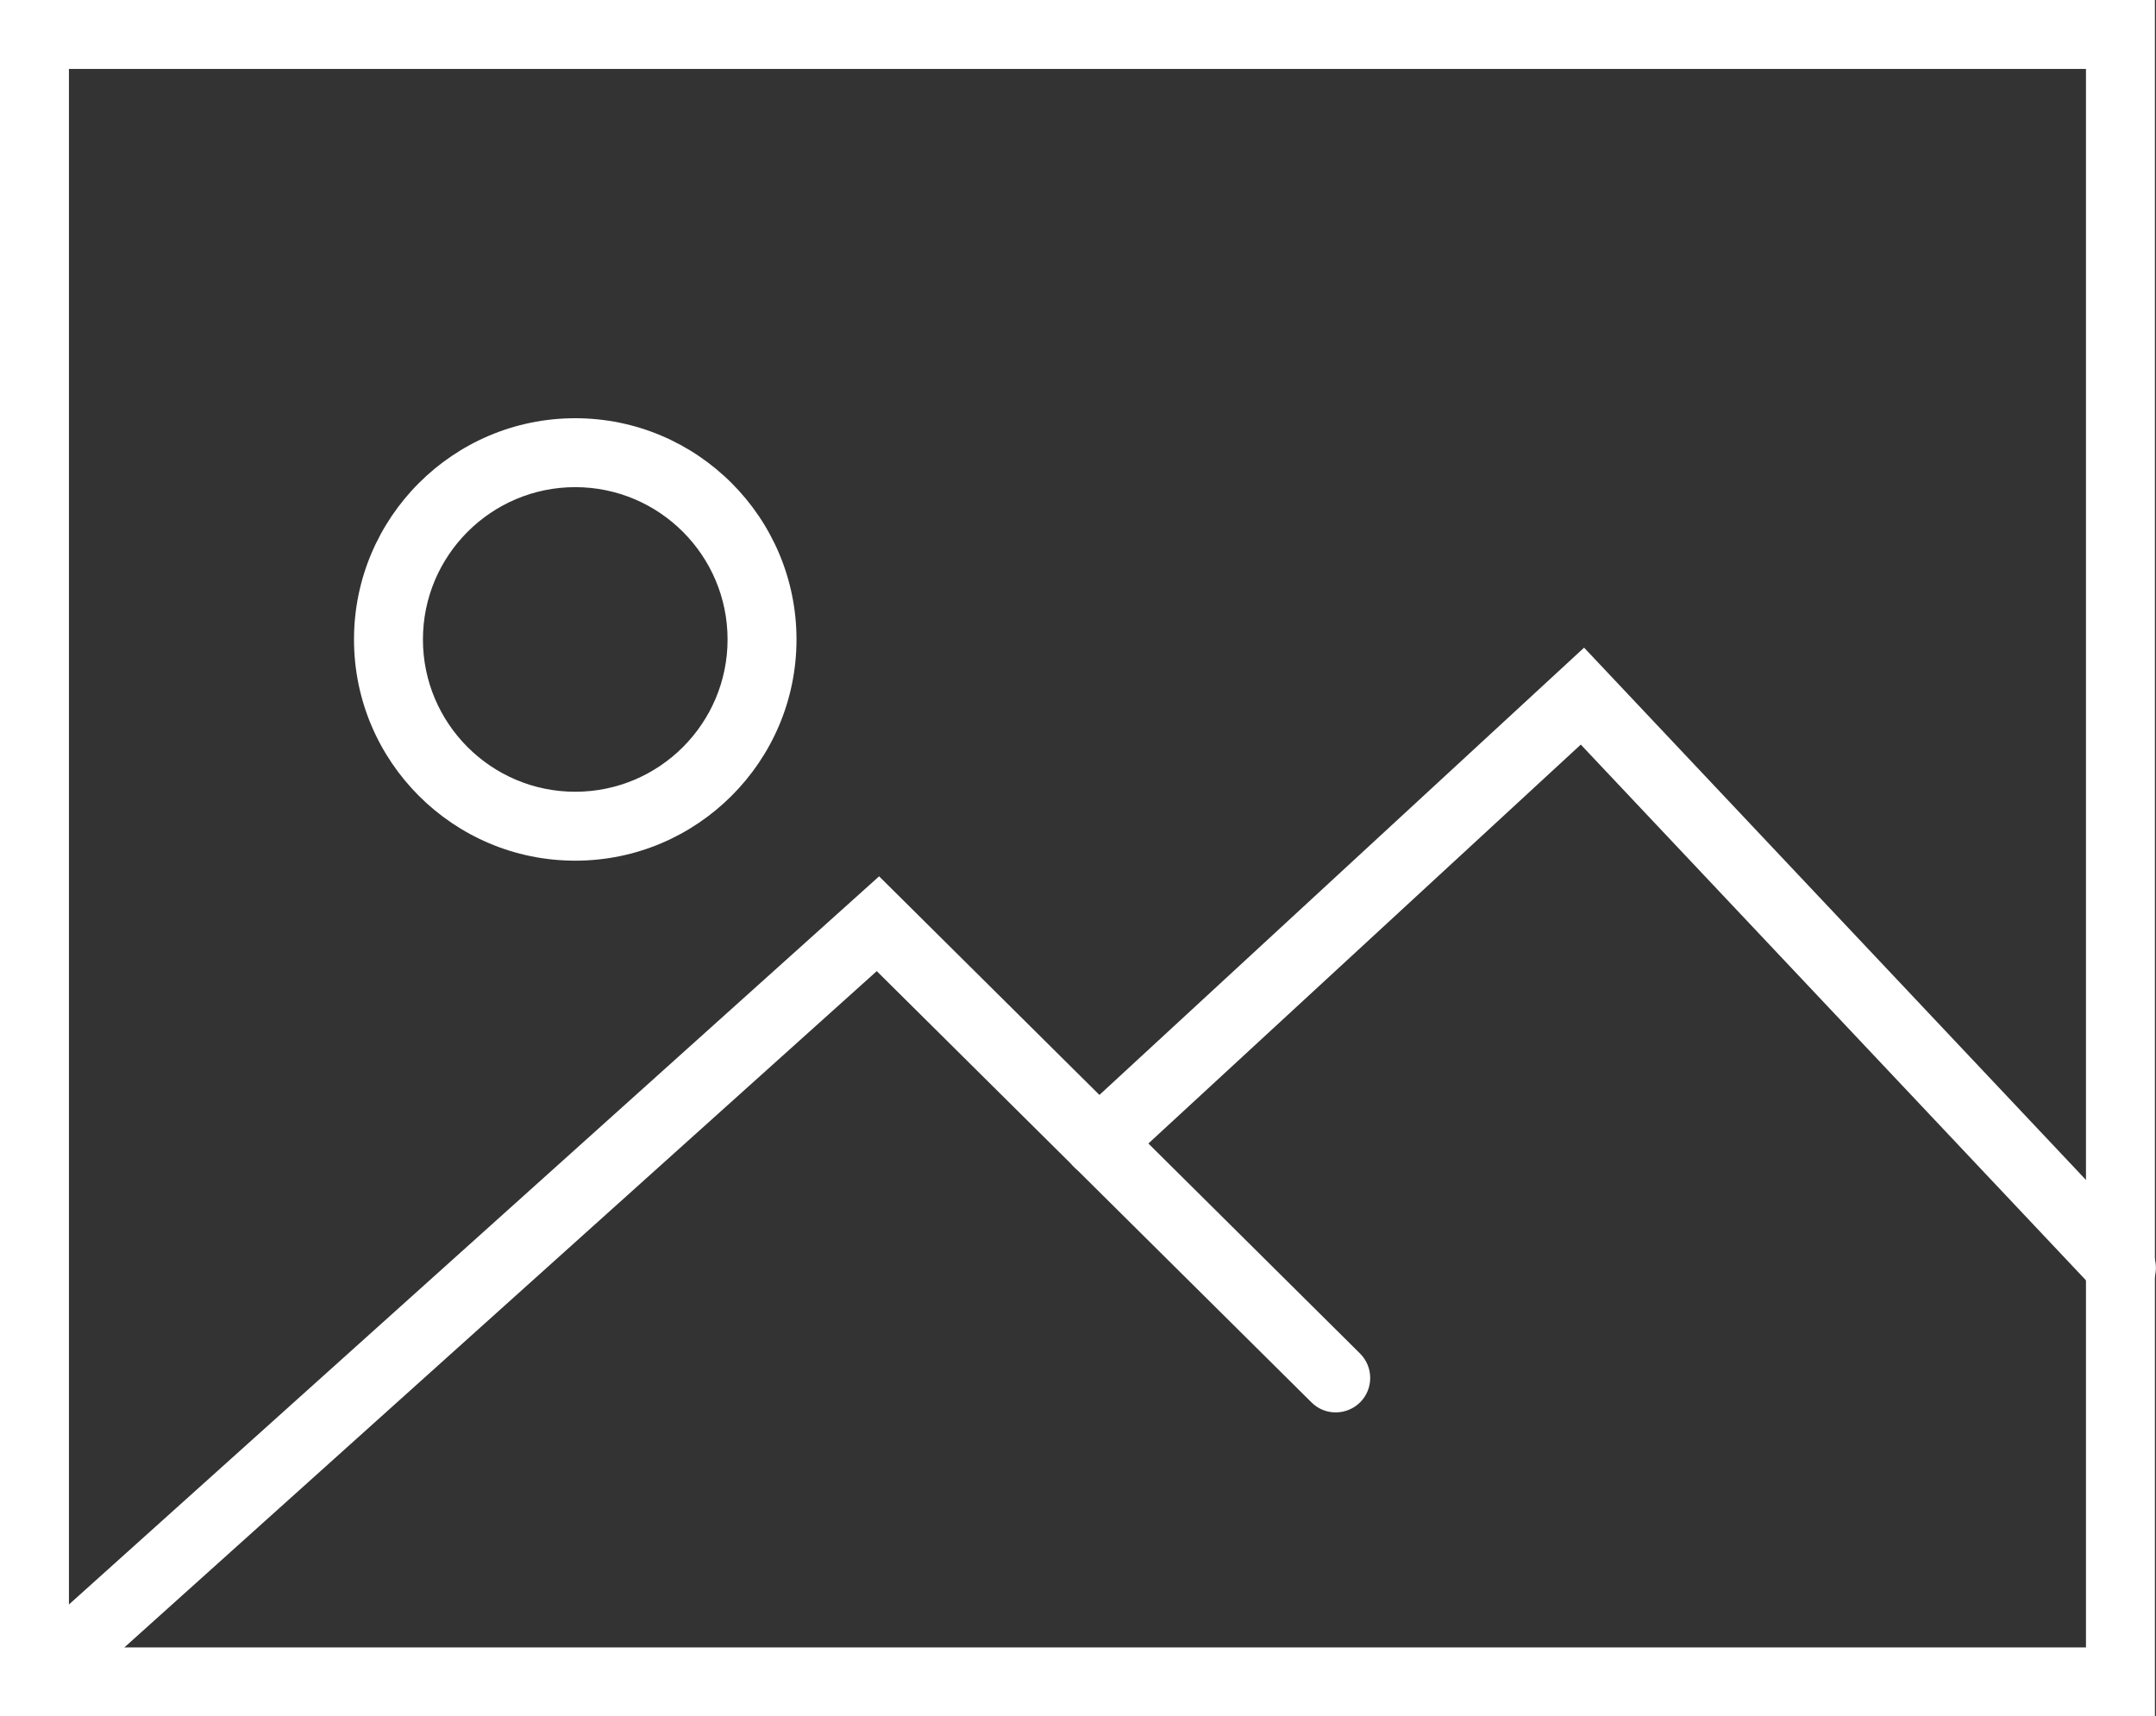
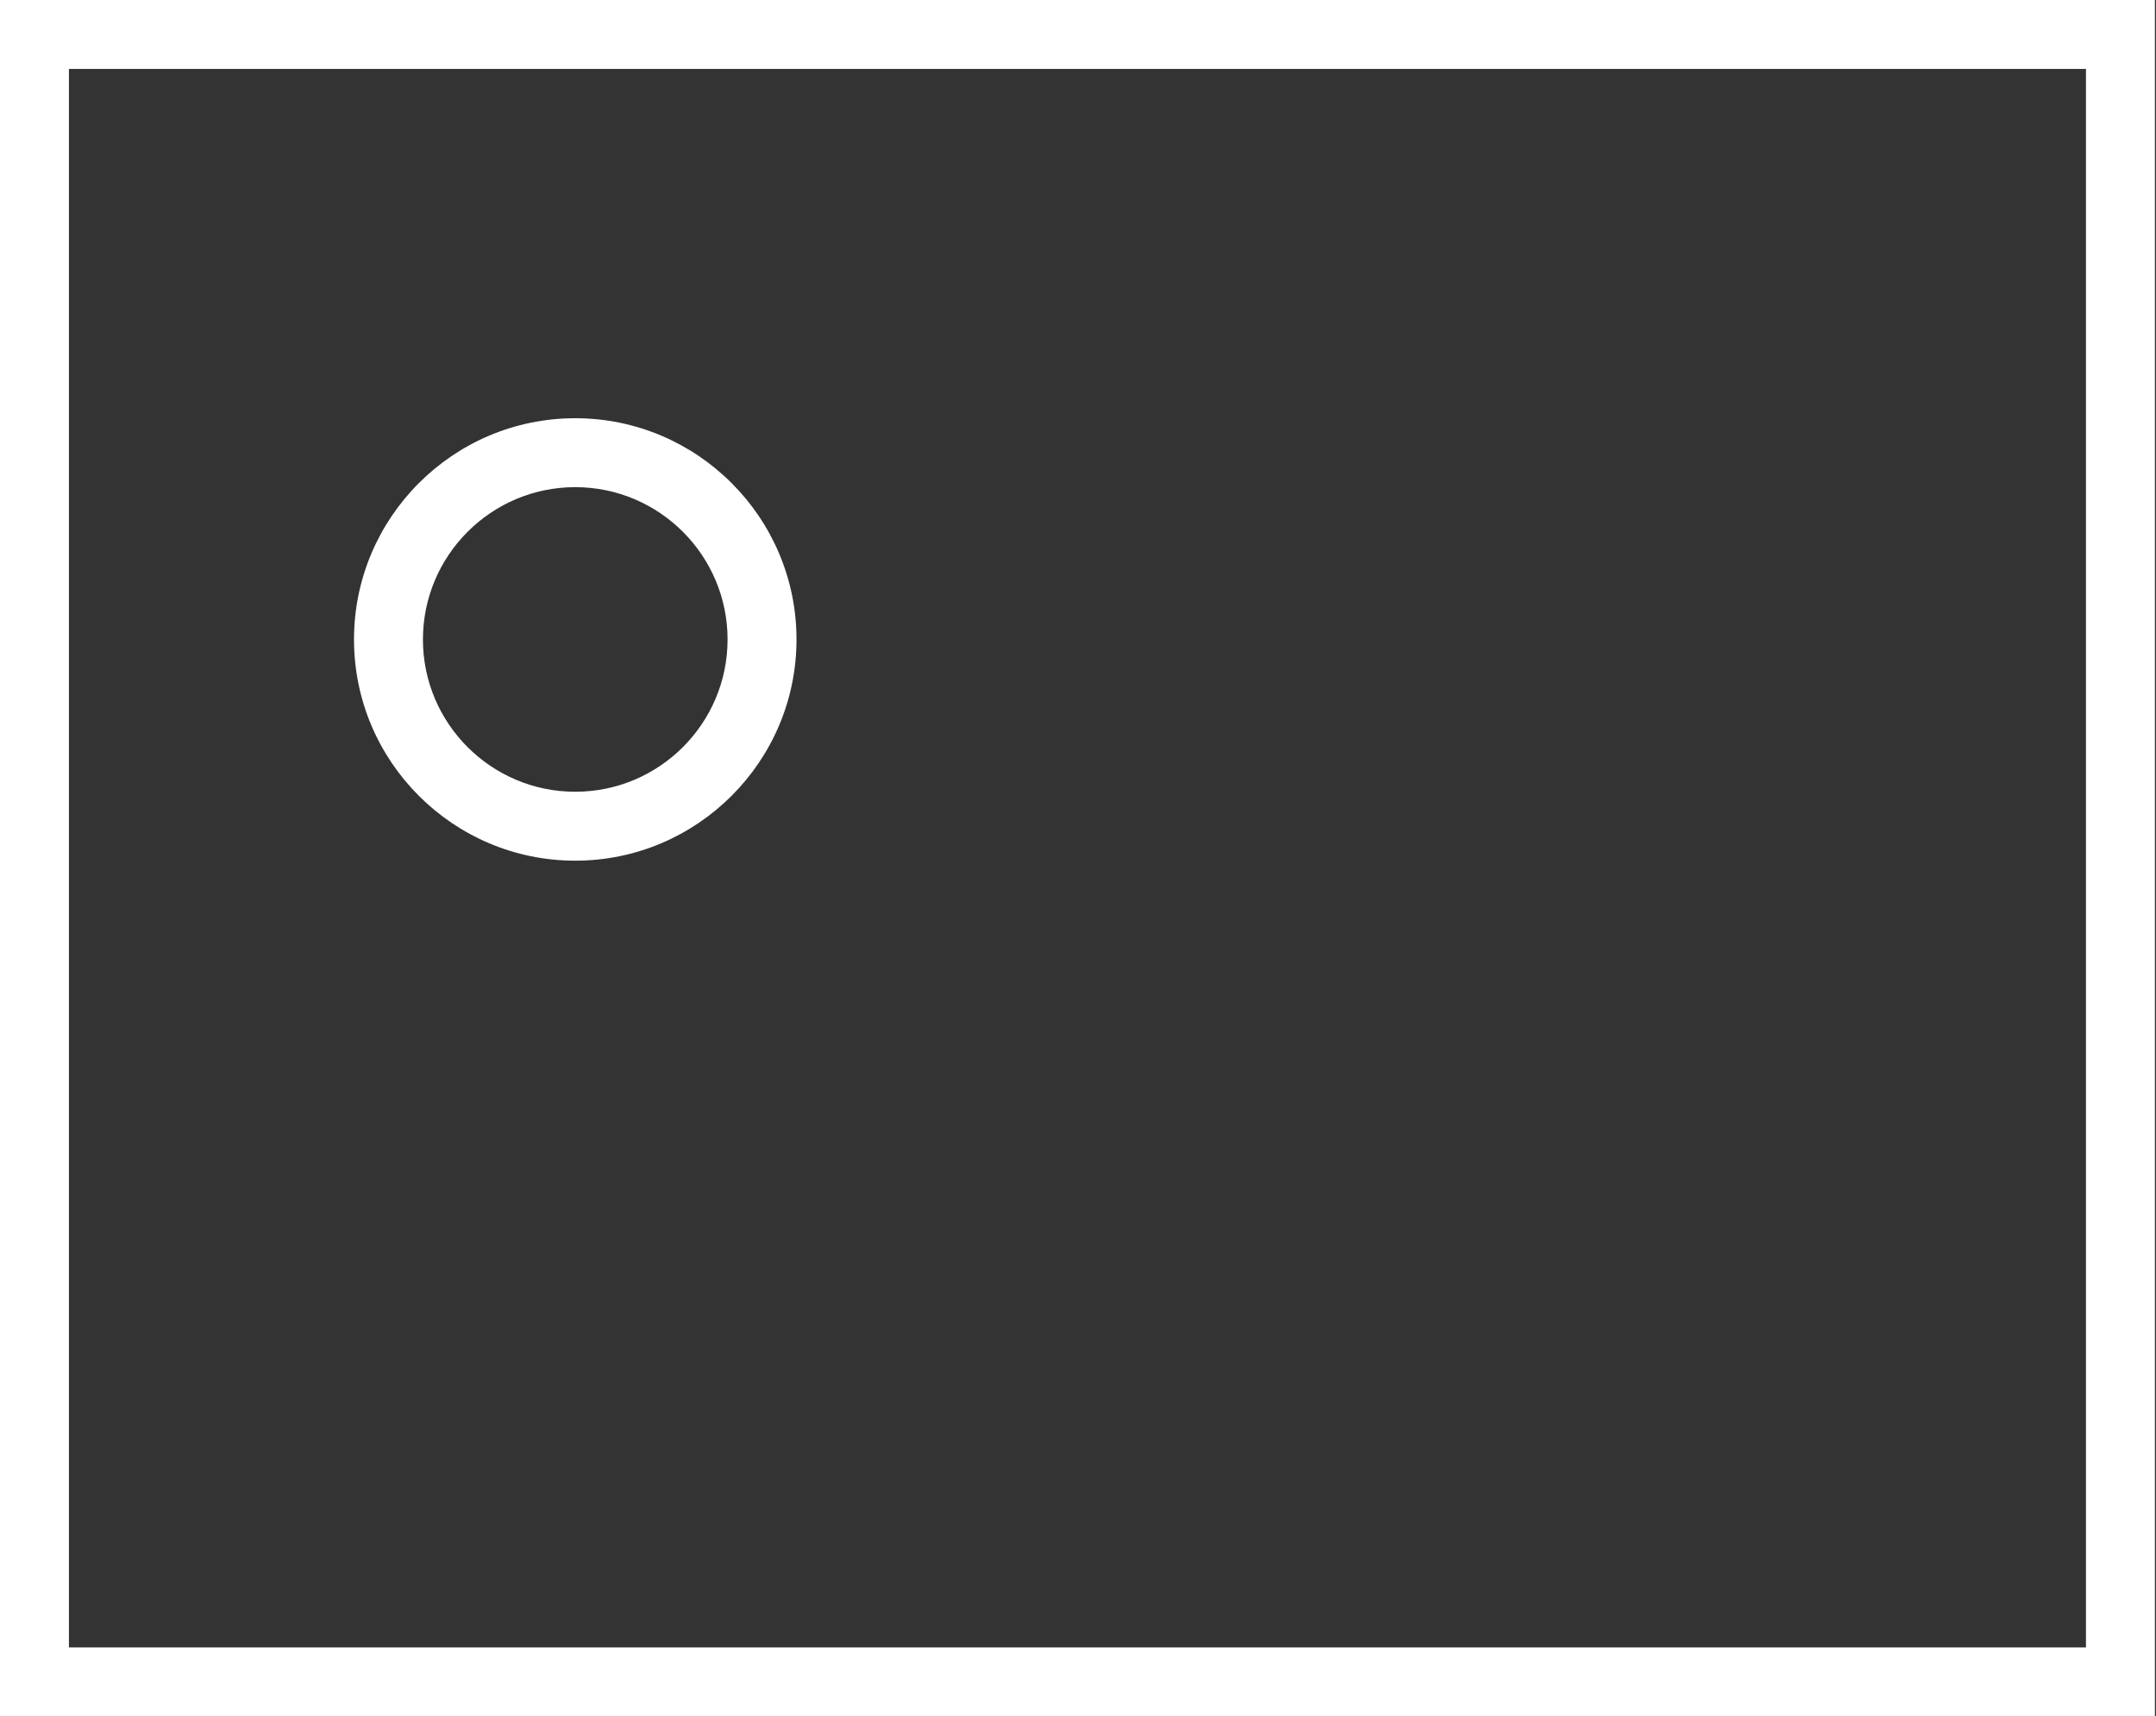
<svg xmlns="http://www.w3.org/2000/svg" x="0px" y="0px" width="31.402px" height="25px" viewBox="0.939 0.951 31.402 25" xml:space="preserve">
  <rect x="0.939" y="0.951" width="31.402" height="25" fill="#333333" stroke="none" />
  <path fill="#FFFFFF" d="M9.317,13.488c-1.777,0-3.222-1.445-3.222-3.222c0-1.777,1.445-3.223,3.222-3.223  c1.777,0,3.223,1.445,3.223,3.223C12.54,12.042,11.094,13.488,9.317,13.488z M9.317,8.047c-1.223,0-2.218,0.995-2.218,2.219  c0,1.223,0.995,2.218,2.218,2.218c1.224,0,2.219-0.995,2.219-2.218C11.536,9.042,10.541,8.047,9.317,8.047z" />
-   <path fill="#FFFFFF" d="M1.441,25.951c-0.137,0-0.274-0.056-0.374-0.167c-0.185-0.205-0.168-0.523,0.038-0.708l12.638-11.36  l7.005,6.951c0.196,0.195,0.198,0.513,0.002,0.71c-0.194,0.194-0.513,0.199-0.709,0.002l-6.332-6.282L1.777,25.823  C1.68,25.909,1.56,25.951,1.441,25.951z" />
-   <path fill="#FFFFFF" d="M31.839,19.92c-0.134,0-0.267-0.053-0.366-0.158l-7.51-7.965l-6.684,6.167  c-0.203,0.188-0.522,0.177-0.71-0.028c-0.188-0.204-0.175-0.521,0.029-0.709l7.413-6.842l8.192,8.689  c0.19,0.202,0.181,0.521-0.021,0.71C32.086,19.875,31.962,19.92,31.839,19.92z" />
  <path fill="#FFFFFF" d="M32.324,25.951H0.939v-25h31.386V25.951z M1.943,24.948h29.378V1.955H1.943V24.948z" />
</svg>